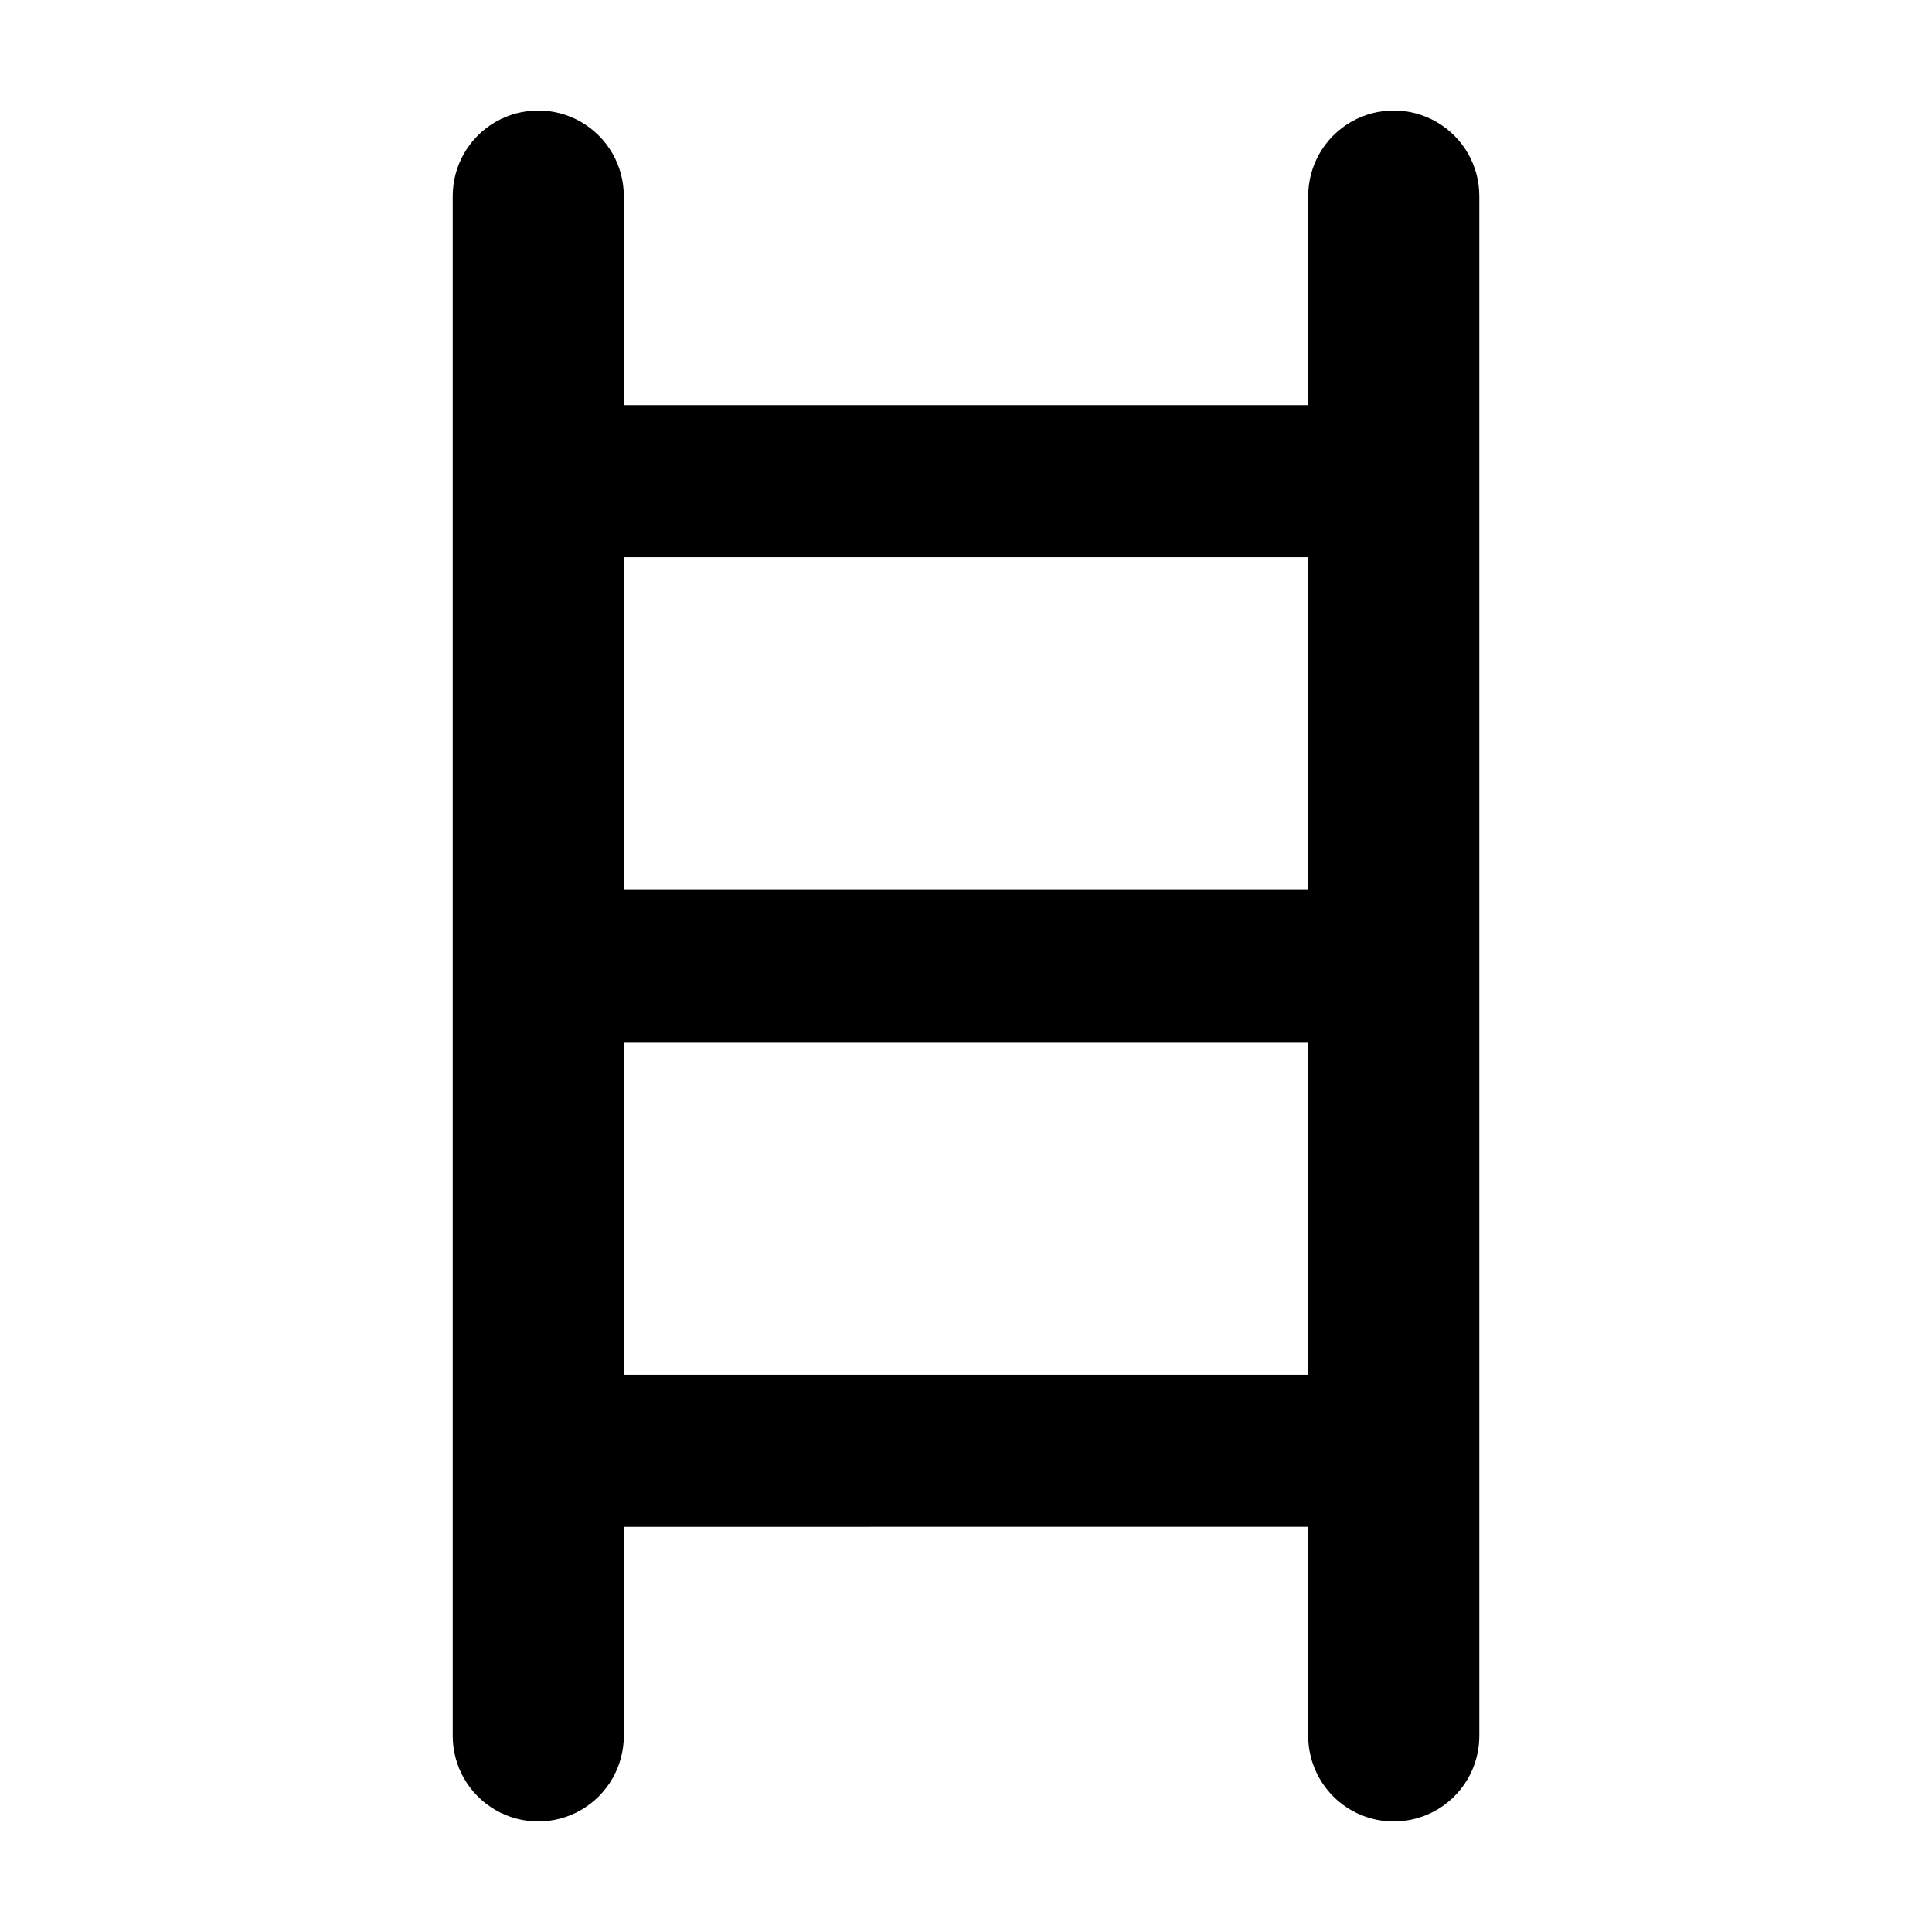
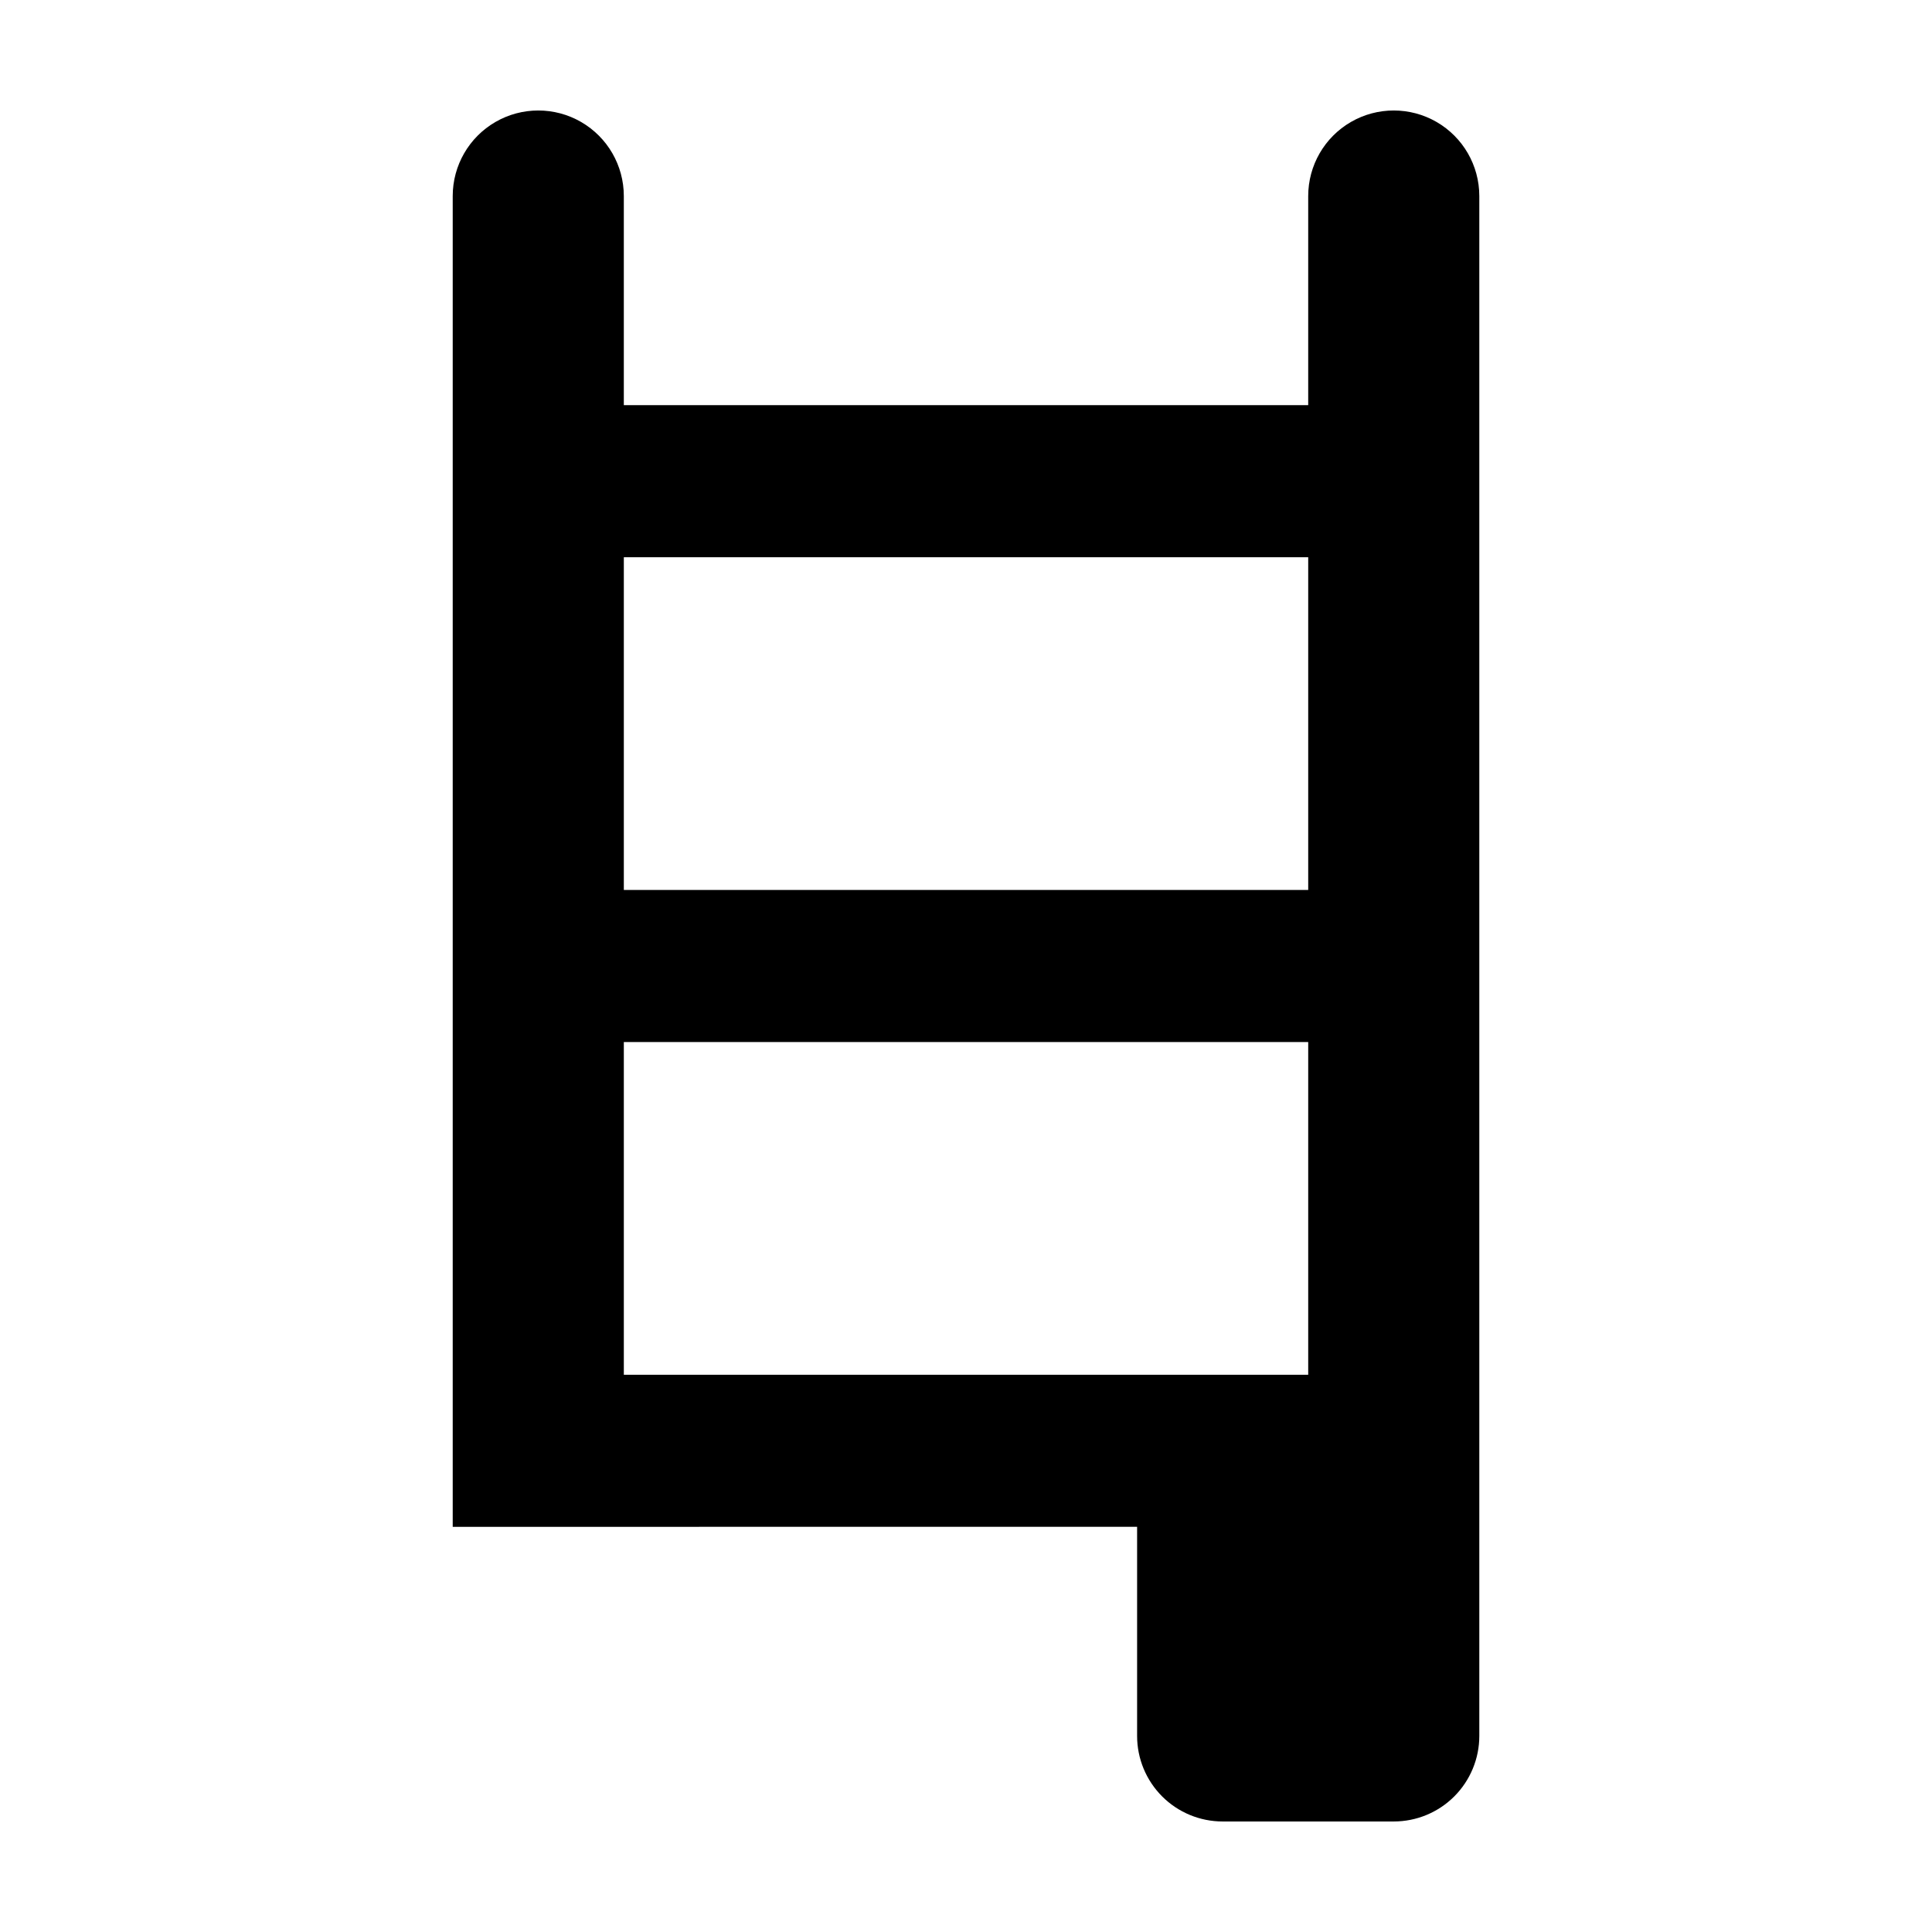
<svg xmlns="http://www.w3.org/2000/svg" fill="#000000" width="800px" height="800px" version="1.1" viewBox="144 144 512 512">
-   <path d="m513.36 626.71c6.012 0 11.781-2.387 16.031-6.637 4.25-4.254 6.641-10.02 6.641-16.031v-408.09c0-8.102-4.32-15.586-11.336-19.637-7.016-4.047-15.656-4.047-22.672 0-7.016 4.051-11.336 11.535-11.336 19.637v55.418h-181.37v-55.418c0-8.102-4.32-15.586-11.336-19.637-7.016-4.047-15.656-4.047-22.672 0-7.012 4.051-11.336 11.535-11.336 19.637v408.09c0 8.098 4.324 15.582 11.336 19.633 7.016 4.051 15.656 4.051 22.672 0 7.016-4.051 11.336-11.535 11.336-19.633v-55.418l181.37-0.004v55.422c0 6.012 2.391 11.777 6.641 16.031 4.254 4.25 10.02 6.637 16.031 6.637zm-204.04-335.03h181.37v88.168h-181.37zm0 216.64v-88.164h181.37v88.164z" />
+   <path d="m513.36 626.71c6.012 0 11.781-2.387 16.031-6.637 4.25-4.254 6.641-10.02 6.641-16.031v-408.09c0-8.102-4.32-15.586-11.336-19.637-7.016-4.047-15.656-4.047-22.672 0-7.016 4.051-11.336 11.535-11.336 19.637v55.418h-181.37v-55.418c0-8.102-4.32-15.586-11.336-19.637-7.016-4.047-15.656-4.047-22.672 0-7.012 4.051-11.336 11.535-11.336 19.637v408.09v-55.418l181.37-0.004v55.422c0 6.012 2.391 11.777 6.641 16.031 4.254 4.25 10.02 6.637 16.031 6.637zm-204.04-335.03h181.37v88.168h-181.37zm0 216.64v-88.164h181.37v88.164z" />
</svg>